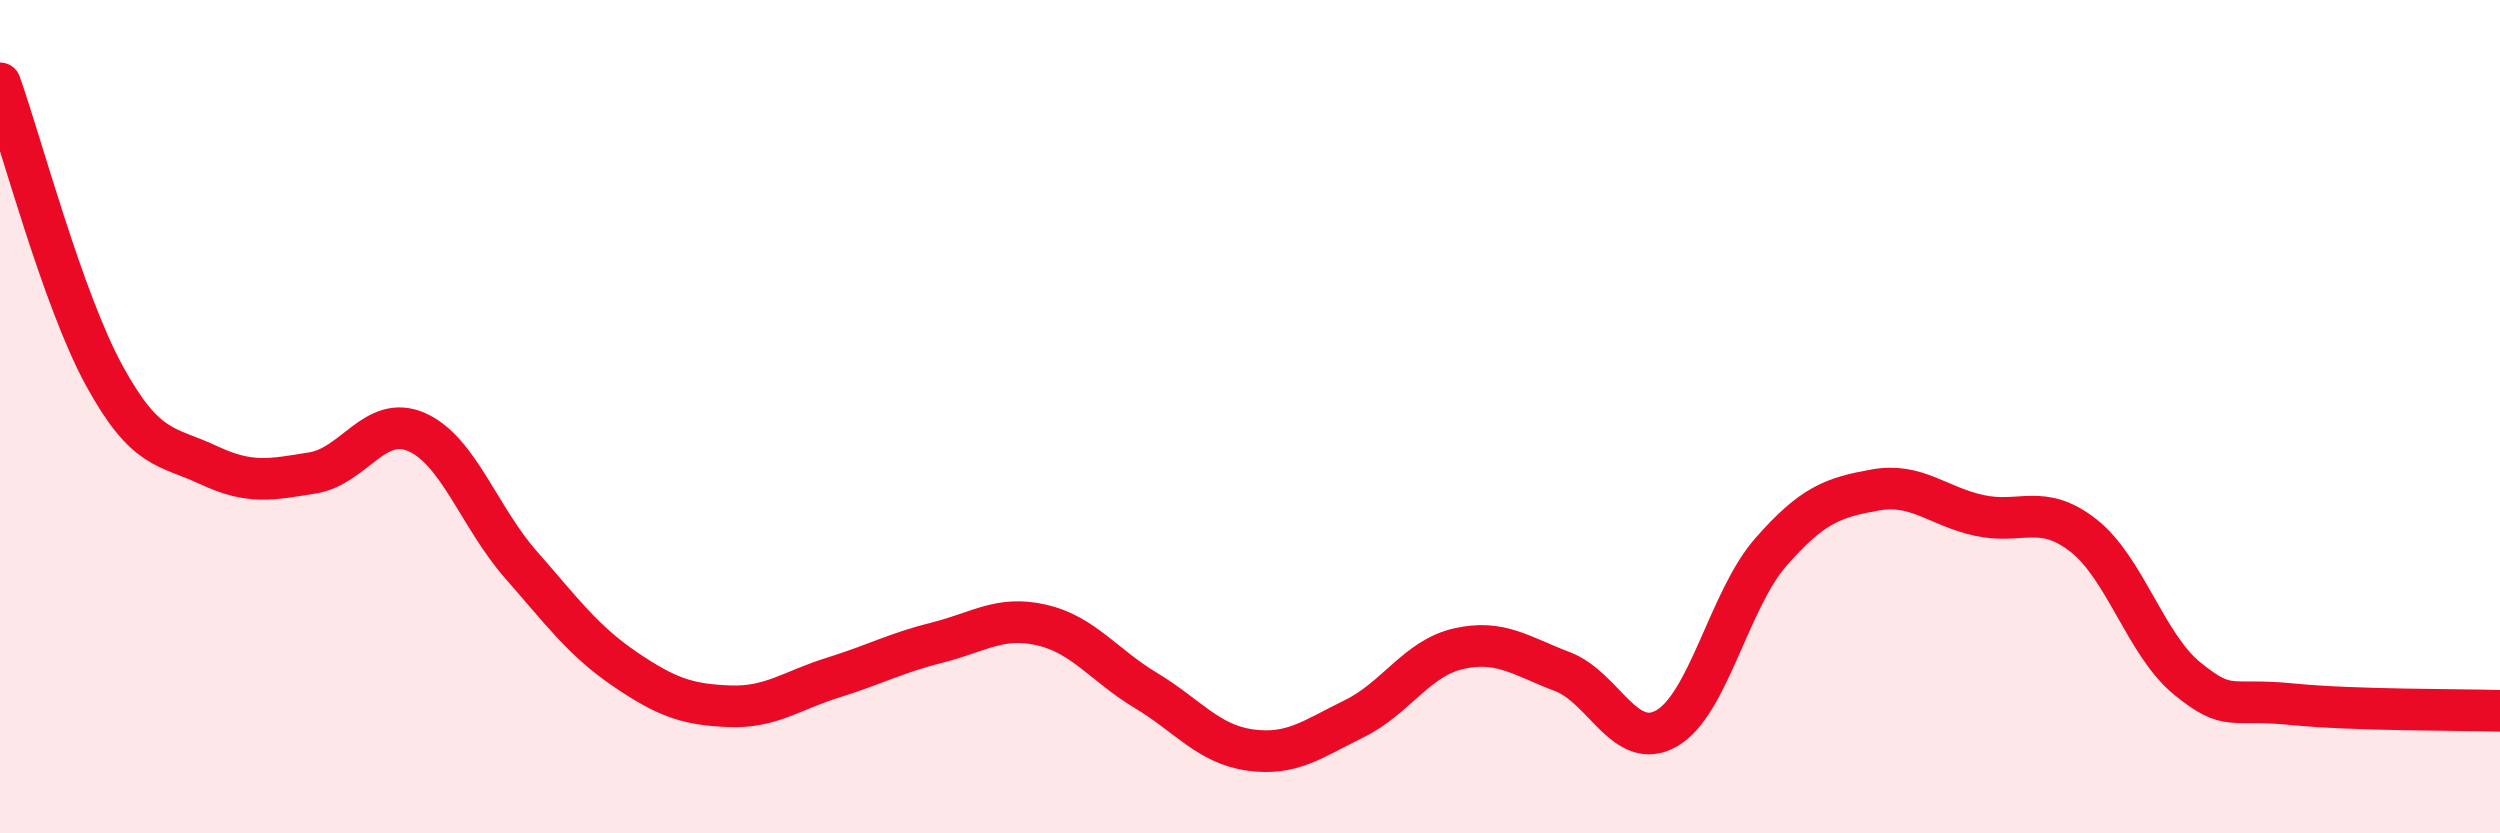
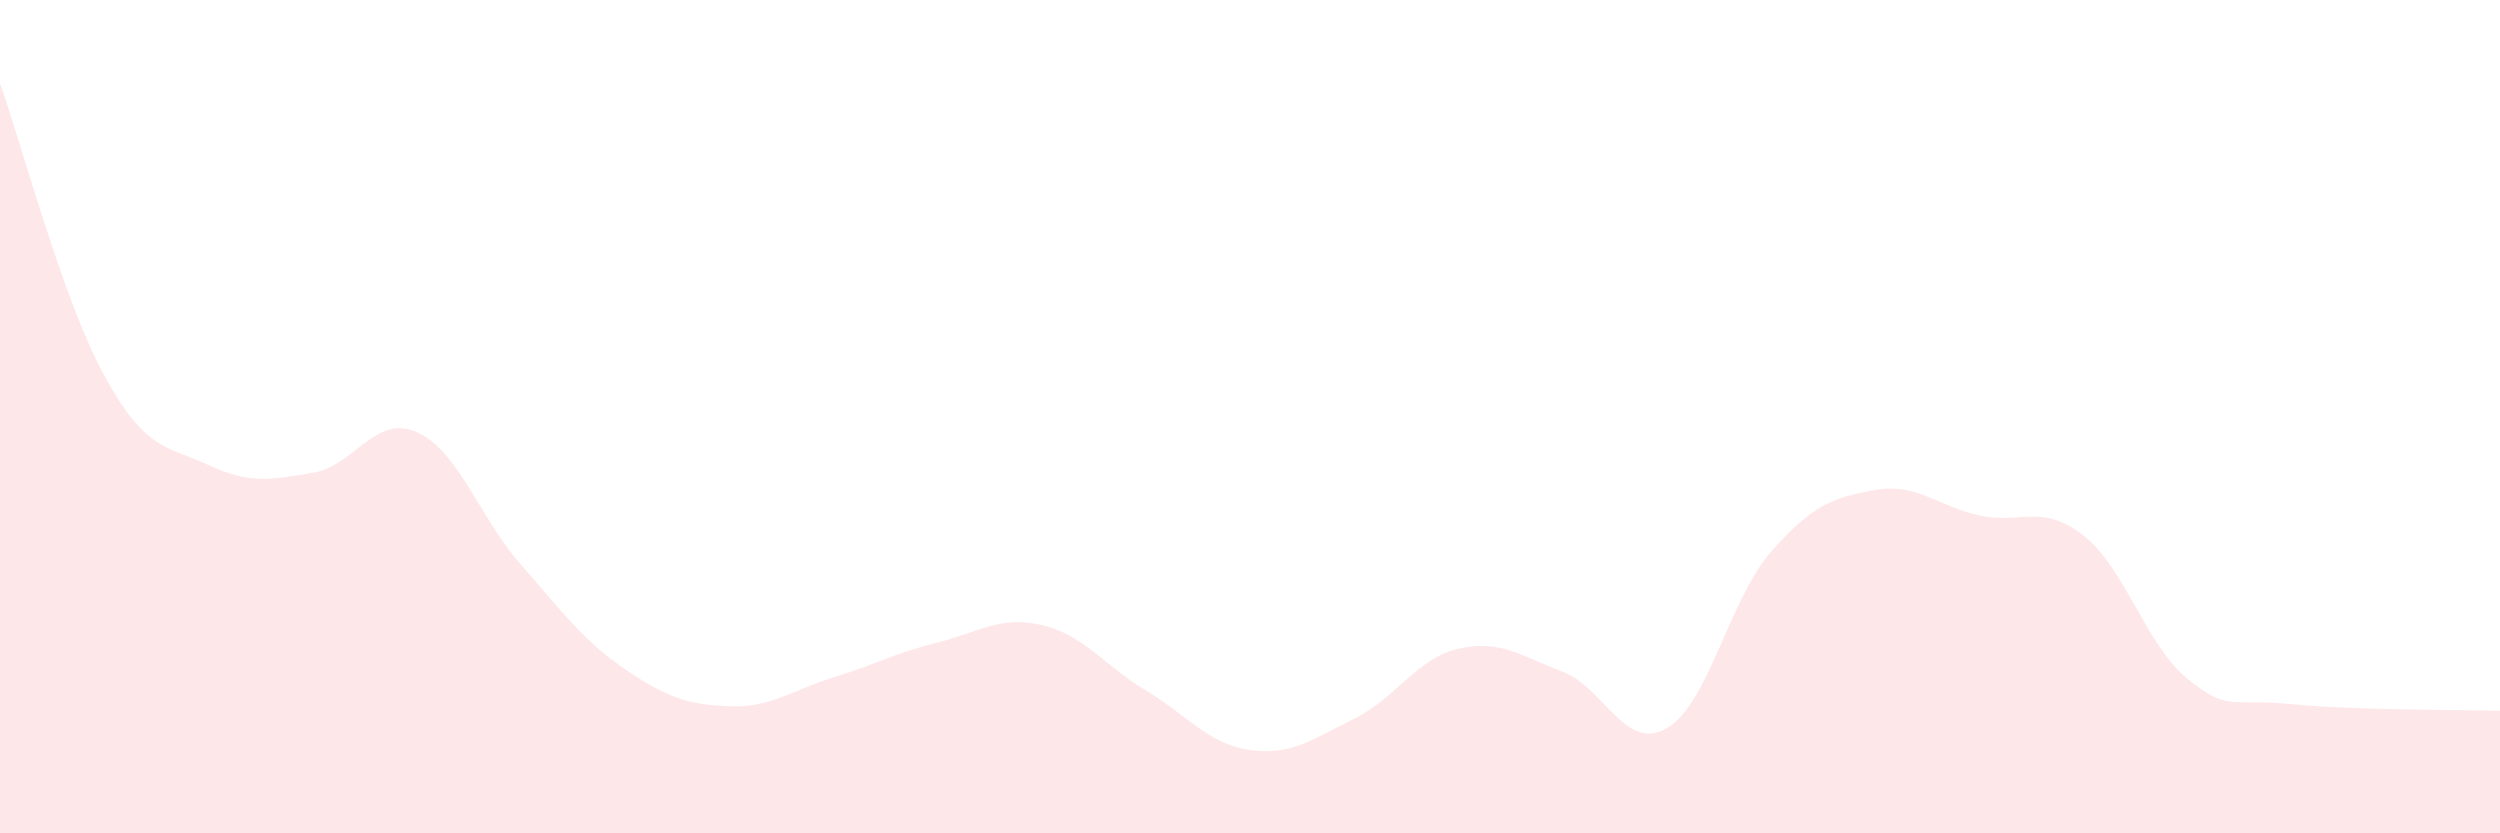
<svg xmlns="http://www.w3.org/2000/svg" width="60" height="20" viewBox="0 0 60 20">
  <path d="M 0,2 C 0.5,3.4 1.5,7.18 2.5,9.01 C 3.5,10.84 4,10.69 5,11.16 C 6,11.63 6.5,11.51 7.5,11.35 C 8.5,11.19 9,9.93 10,10.37 C 11,10.81 11.5,12.41 12.5,13.55 C 13.5,14.69 14,15.38 15,16.06 C 16,16.74 16.5,16.91 17.5,16.95 C 18.5,16.99 19,16.57 20,16.26 C 21,15.95 21.5,15.67 22.5,15.42 C 23.5,15.17 24,14.77 25,15 C 26,15.23 26.5,15.97 27.5,16.57 C 28.5,17.17 29,17.86 30,18 C 31,18.14 31.5,17.74 32.5,17.25 C 33.5,16.76 34,15.8 35,15.57 C 36,15.34 36.5,15.74 37.5,16.12 C 38.5,16.5 39,18.05 40,17.48 C 41,16.91 41.5,14.39 42.5,13.25 C 43.5,12.11 44,11.94 45,11.76 C 46,11.58 46.5,12.15 47.5,12.37 C 48.5,12.59 49,12.07 50,12.85 C 51,13.63 51.5,15.48 52.5,16.29 C 53.5,17.1 53.5,16.75 55,16.9 C 56.5,17.05 59,17.03 60,17.06L60 20L0 20Z" fill="#EB0A25" opacity="0.1" stroke-linecap="round" stroke-linejoin="round" />
-   <path d="M 0,2 C 0.5,3.4 1.5,7.18 2.5,9.01 C 3.5,10.84 4,10.69 5,11.16 C 6,11.63 6.5,11.51 7.5,11.35 C 8.5,11.19 9,9.93 10,10.37 C 11,10.81 11.5,12.41 12.5,13.55 C 13.5,14.69 14,15.38 15,16.06 C 16,16.74 16.5,16.91 17.5,16.95 C 18.5,16.99 19,16.57 20,16.26 C 21,15.95 21.5,15.67 22.5,15.42 C 23.5,15.17 24,14.77 25,15 C 26,15.23 26.5,15.97 27.5,16.57 C 28.5,17.17 29,17.86 30,18 C 31,18.14 31.5,17.74 32.5,17.25 C 33.5,16.76 34,15.8 35,15.57 C 36,15.34 36.5,15.74 37.5,16.12 C 38.5,16.5 39,18.05 40,17.48 C 41,16.91 41.5,14.39 42.5,13.25 C 43.5,12.11 44,11.94 45,11.76 C 46,11.58 46.5,12.15 47.5,12.37 C 48.5,12.59 49,12.07 50,12.85 C 51,13.63 51.5,15.48 52.5,16.29 C 53.5,17.1 53.5,16.75 55,16.9 C 56.5,17.05 59,17.03 60,17.06" stroke="#EB0A25" stroke-width="1" fill="none" stroke-linecap="round" stroke-linejoin="round" />
</svg>